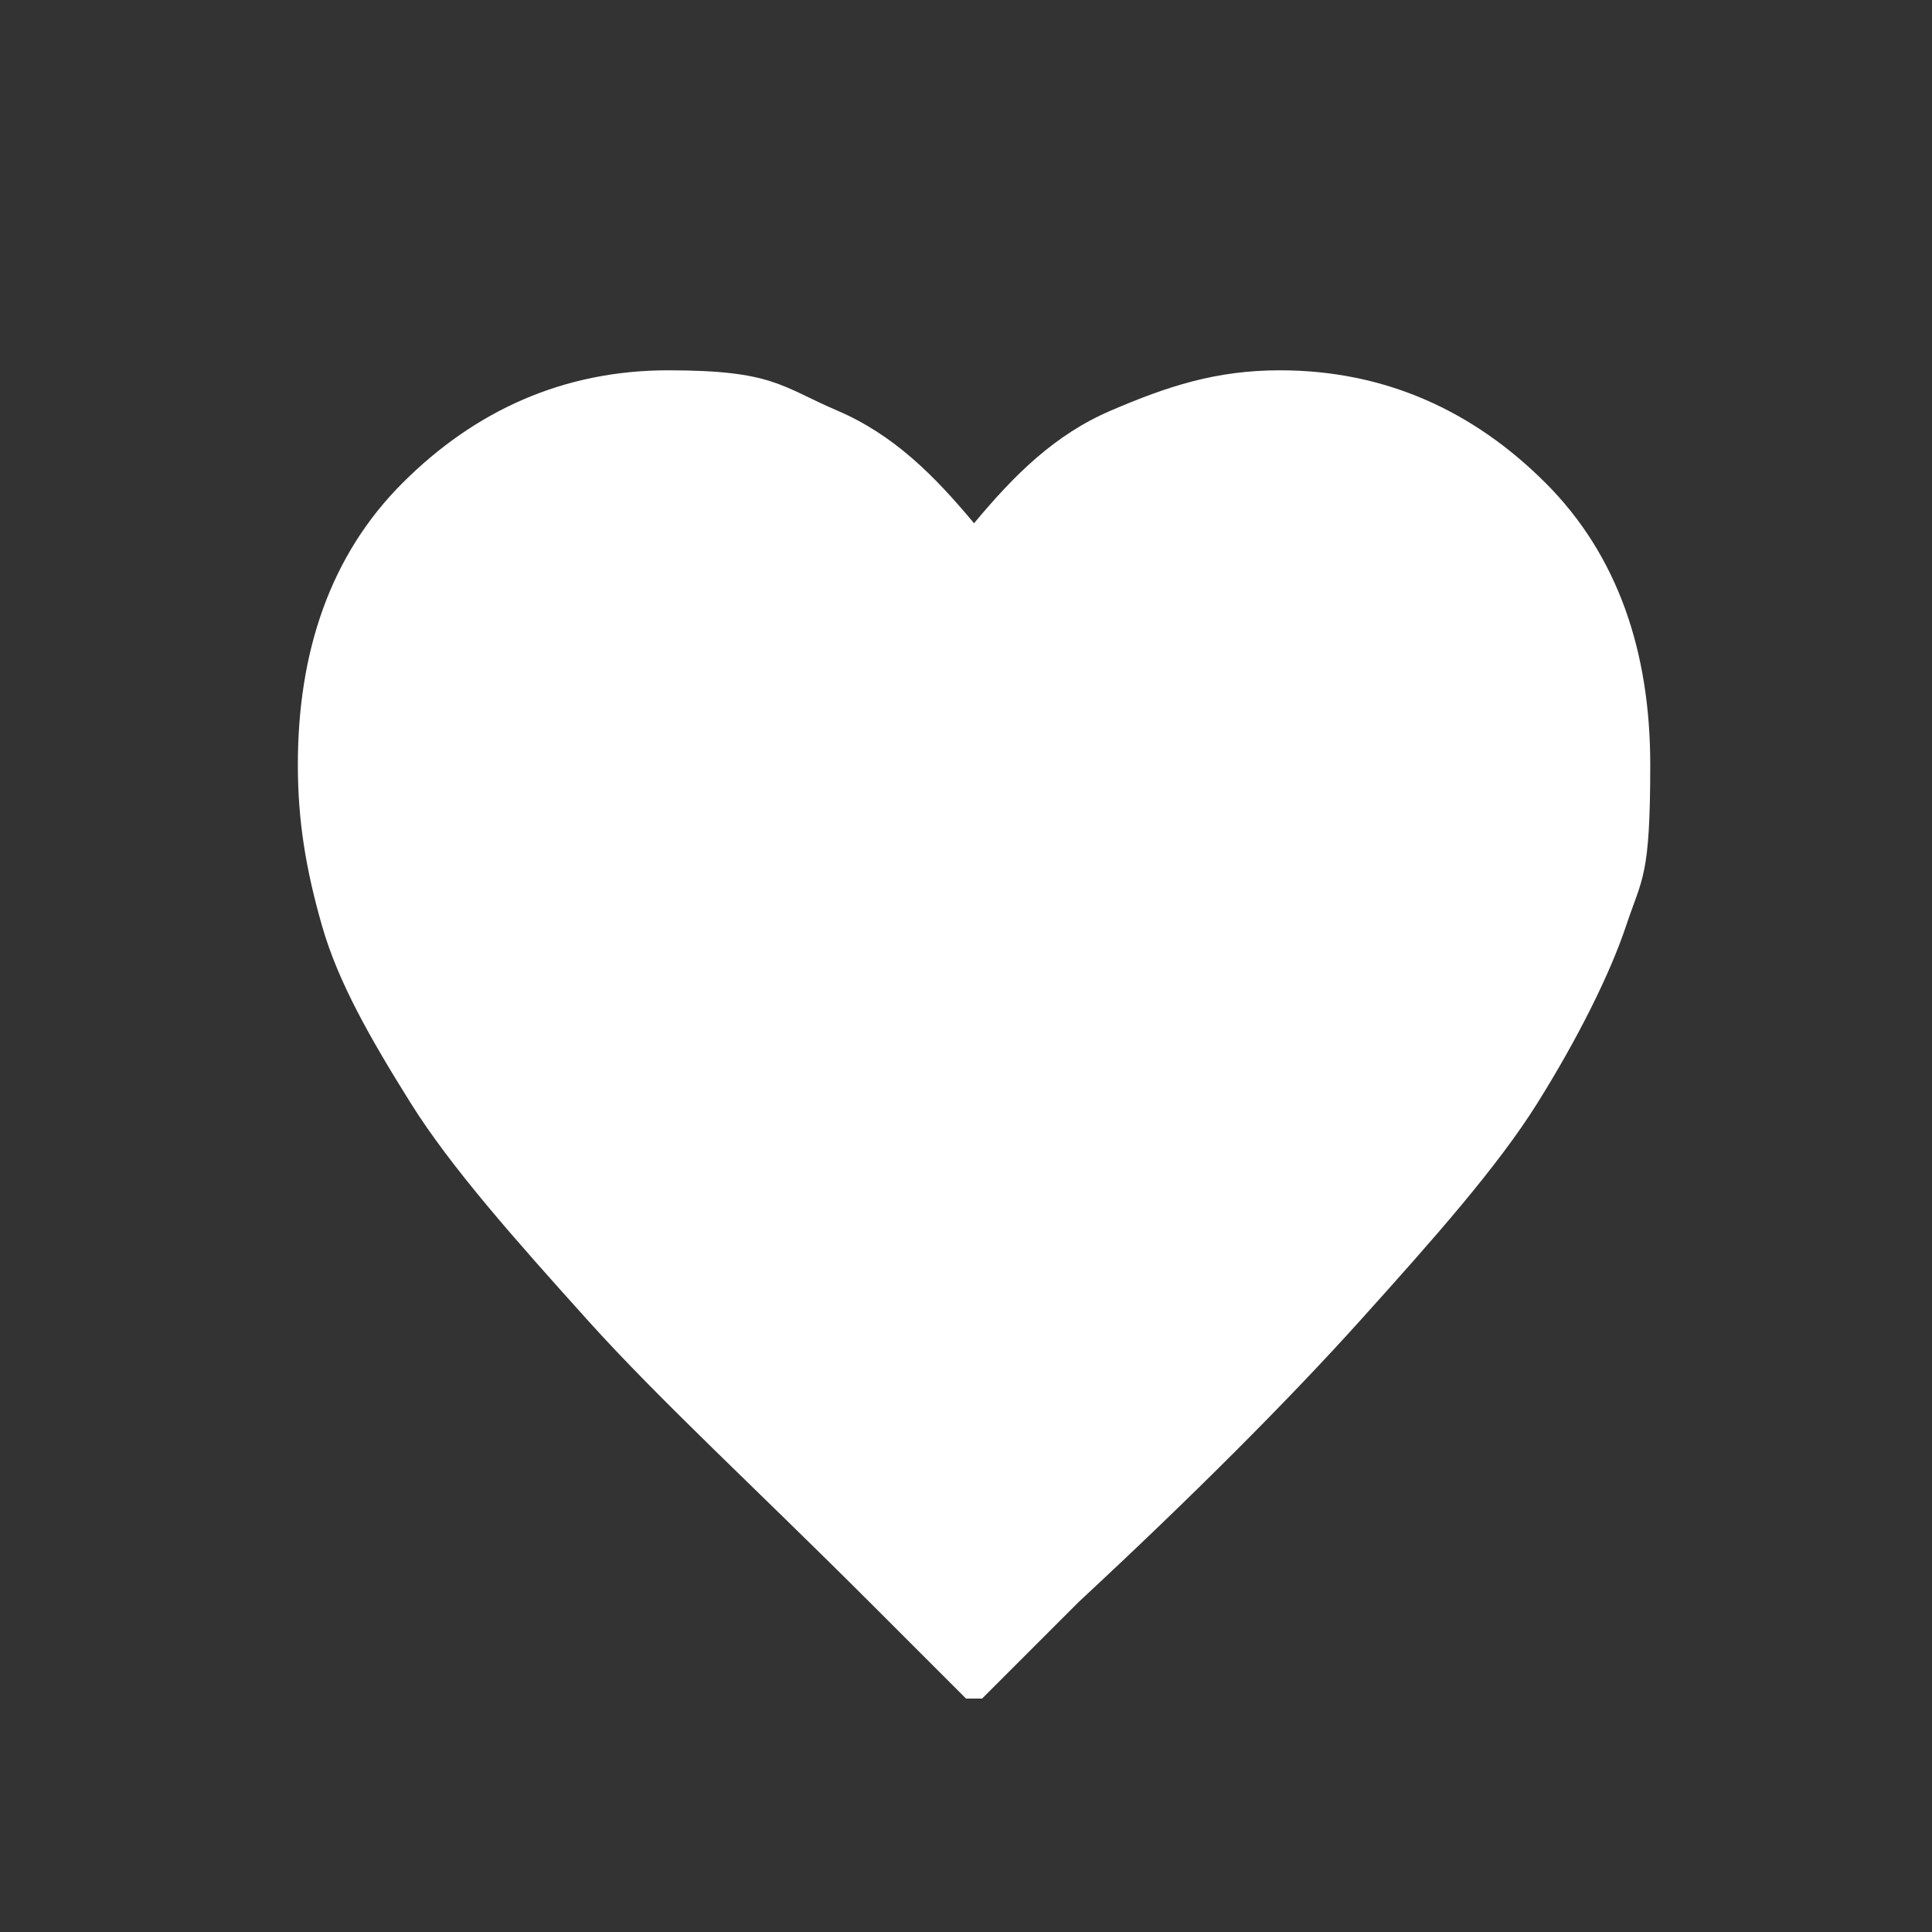
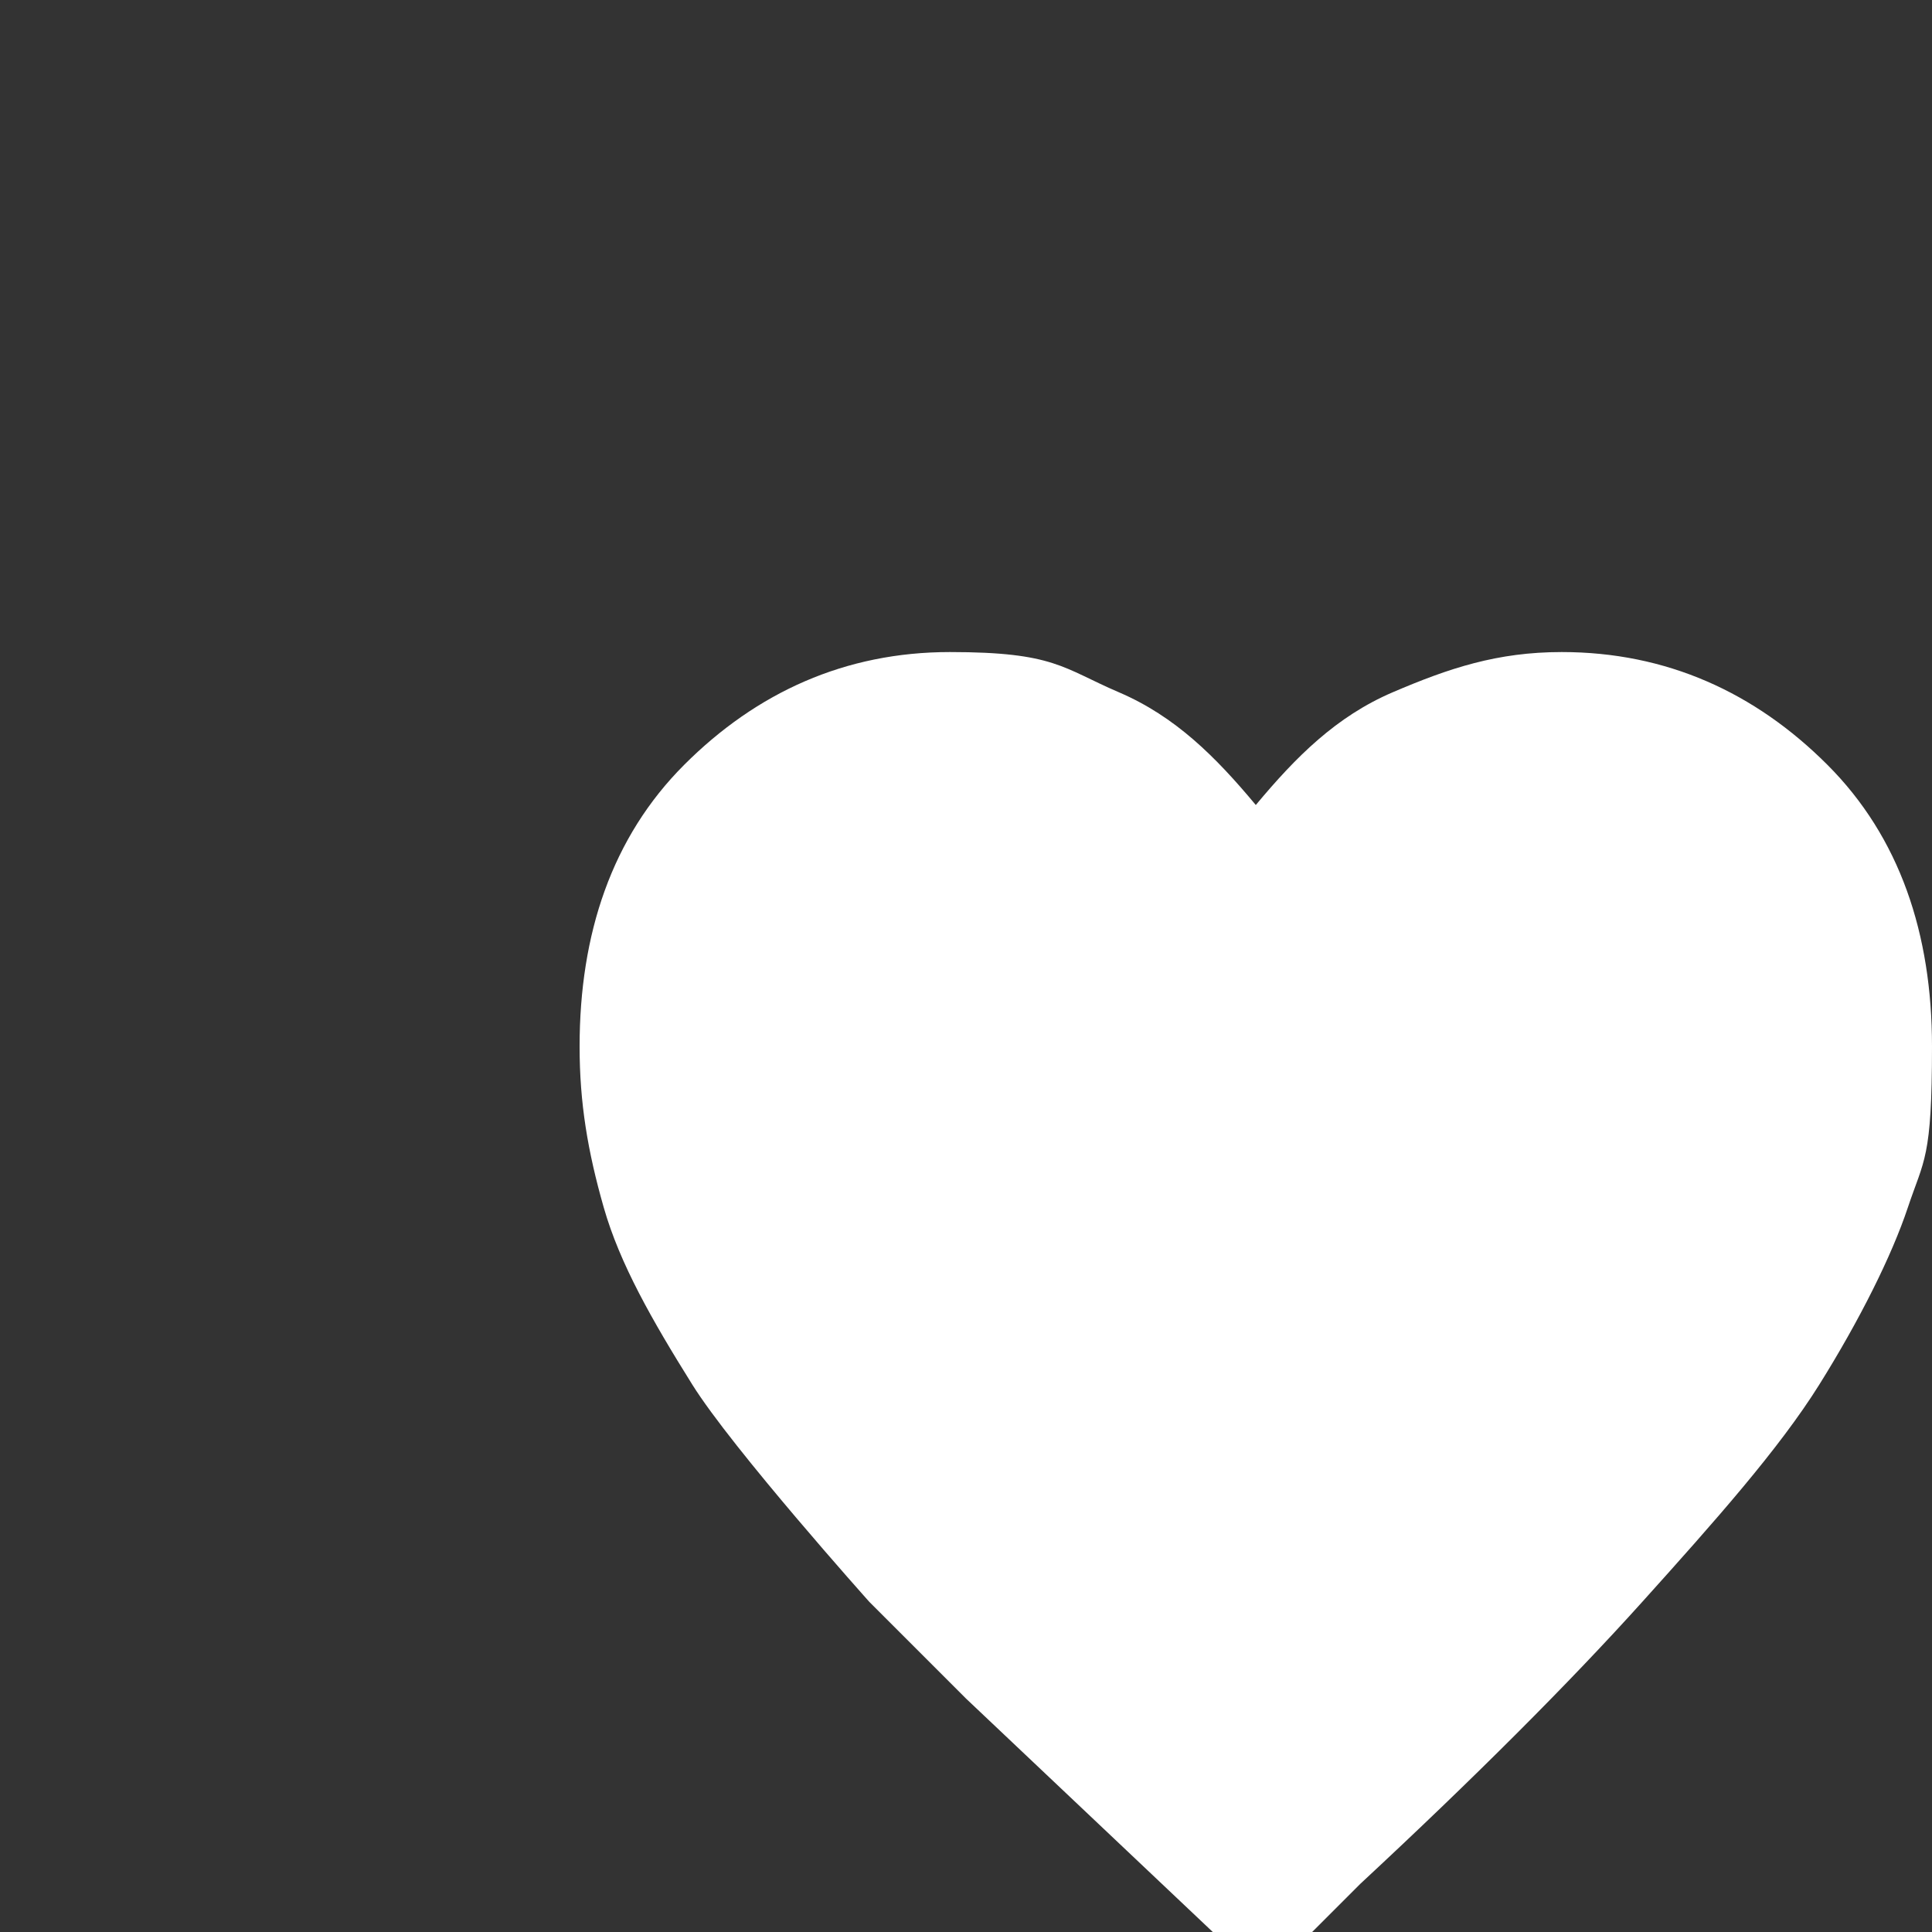
<svg xmlns="http://www.w3.org/2000/svg" id="Ebene_1" data-name="Ebene 1" version="1.1" viewBox="0 0 24 24" width="30" height="30">
  <rect x="0" y="0" width="24" height="24" fill="#333333" stroke="none" />
  <defs>
    <style>
      .cls-1 {
        fill: #fff;
        stroke-width: 0px;
      }
    </style>
  </defs>
-   <path class="cls-1" d="M12,21.1l-1.2-1.2c-1.4-1.4-2.6-2.5-3.5-3.5s-1.7-1.9-2.2-2.7-.9-1.5-1.1-2.2-.3-1.3-.3-2c0-1.4.4-2.6,1.3-3.5s2-1.4,3.3-1.4,1.4.2,2.1.5,1.2.8,1.7,1.4c.5-.6,1-1.1,1.7-1.4s1.3-.5,2.1-.5c1.3,0,2.4.5,3.3,1.4s1.3,2.1,1.3,3.5-.1,1.4-.3,2-.6,1.4-1.1,2.2-1.3,1.7-2.2,2.7-2.1,2.2-3.5,3.5l-1.2,1.2Z" />
+   <path class="cls-1" d="M12,21.1l-1.2-1.2s-1.7-1.9-2.2-2.7-.9-1.5-1.1-2.2-.3-1.3-.3-2c0-1.4.4-2.6,1.3-3.5s2-1.4,3.3-1.4,1.4.2,2.1.5,1.2.8,1.7,1.4c.5-.6,1-1.1,1.7-1.4s1.3-.5,2.1-.5c1.3,0,2.4.5,3.3,1.4s1.3,2.1,1.3,3.5-.1,1.4-.3,2-.6,1.4-1.1,2.2-1.3,1.7-2.2,2.7-2.1,2.2-3.5,3.5l-1.2,1.2Z" />
</svg>